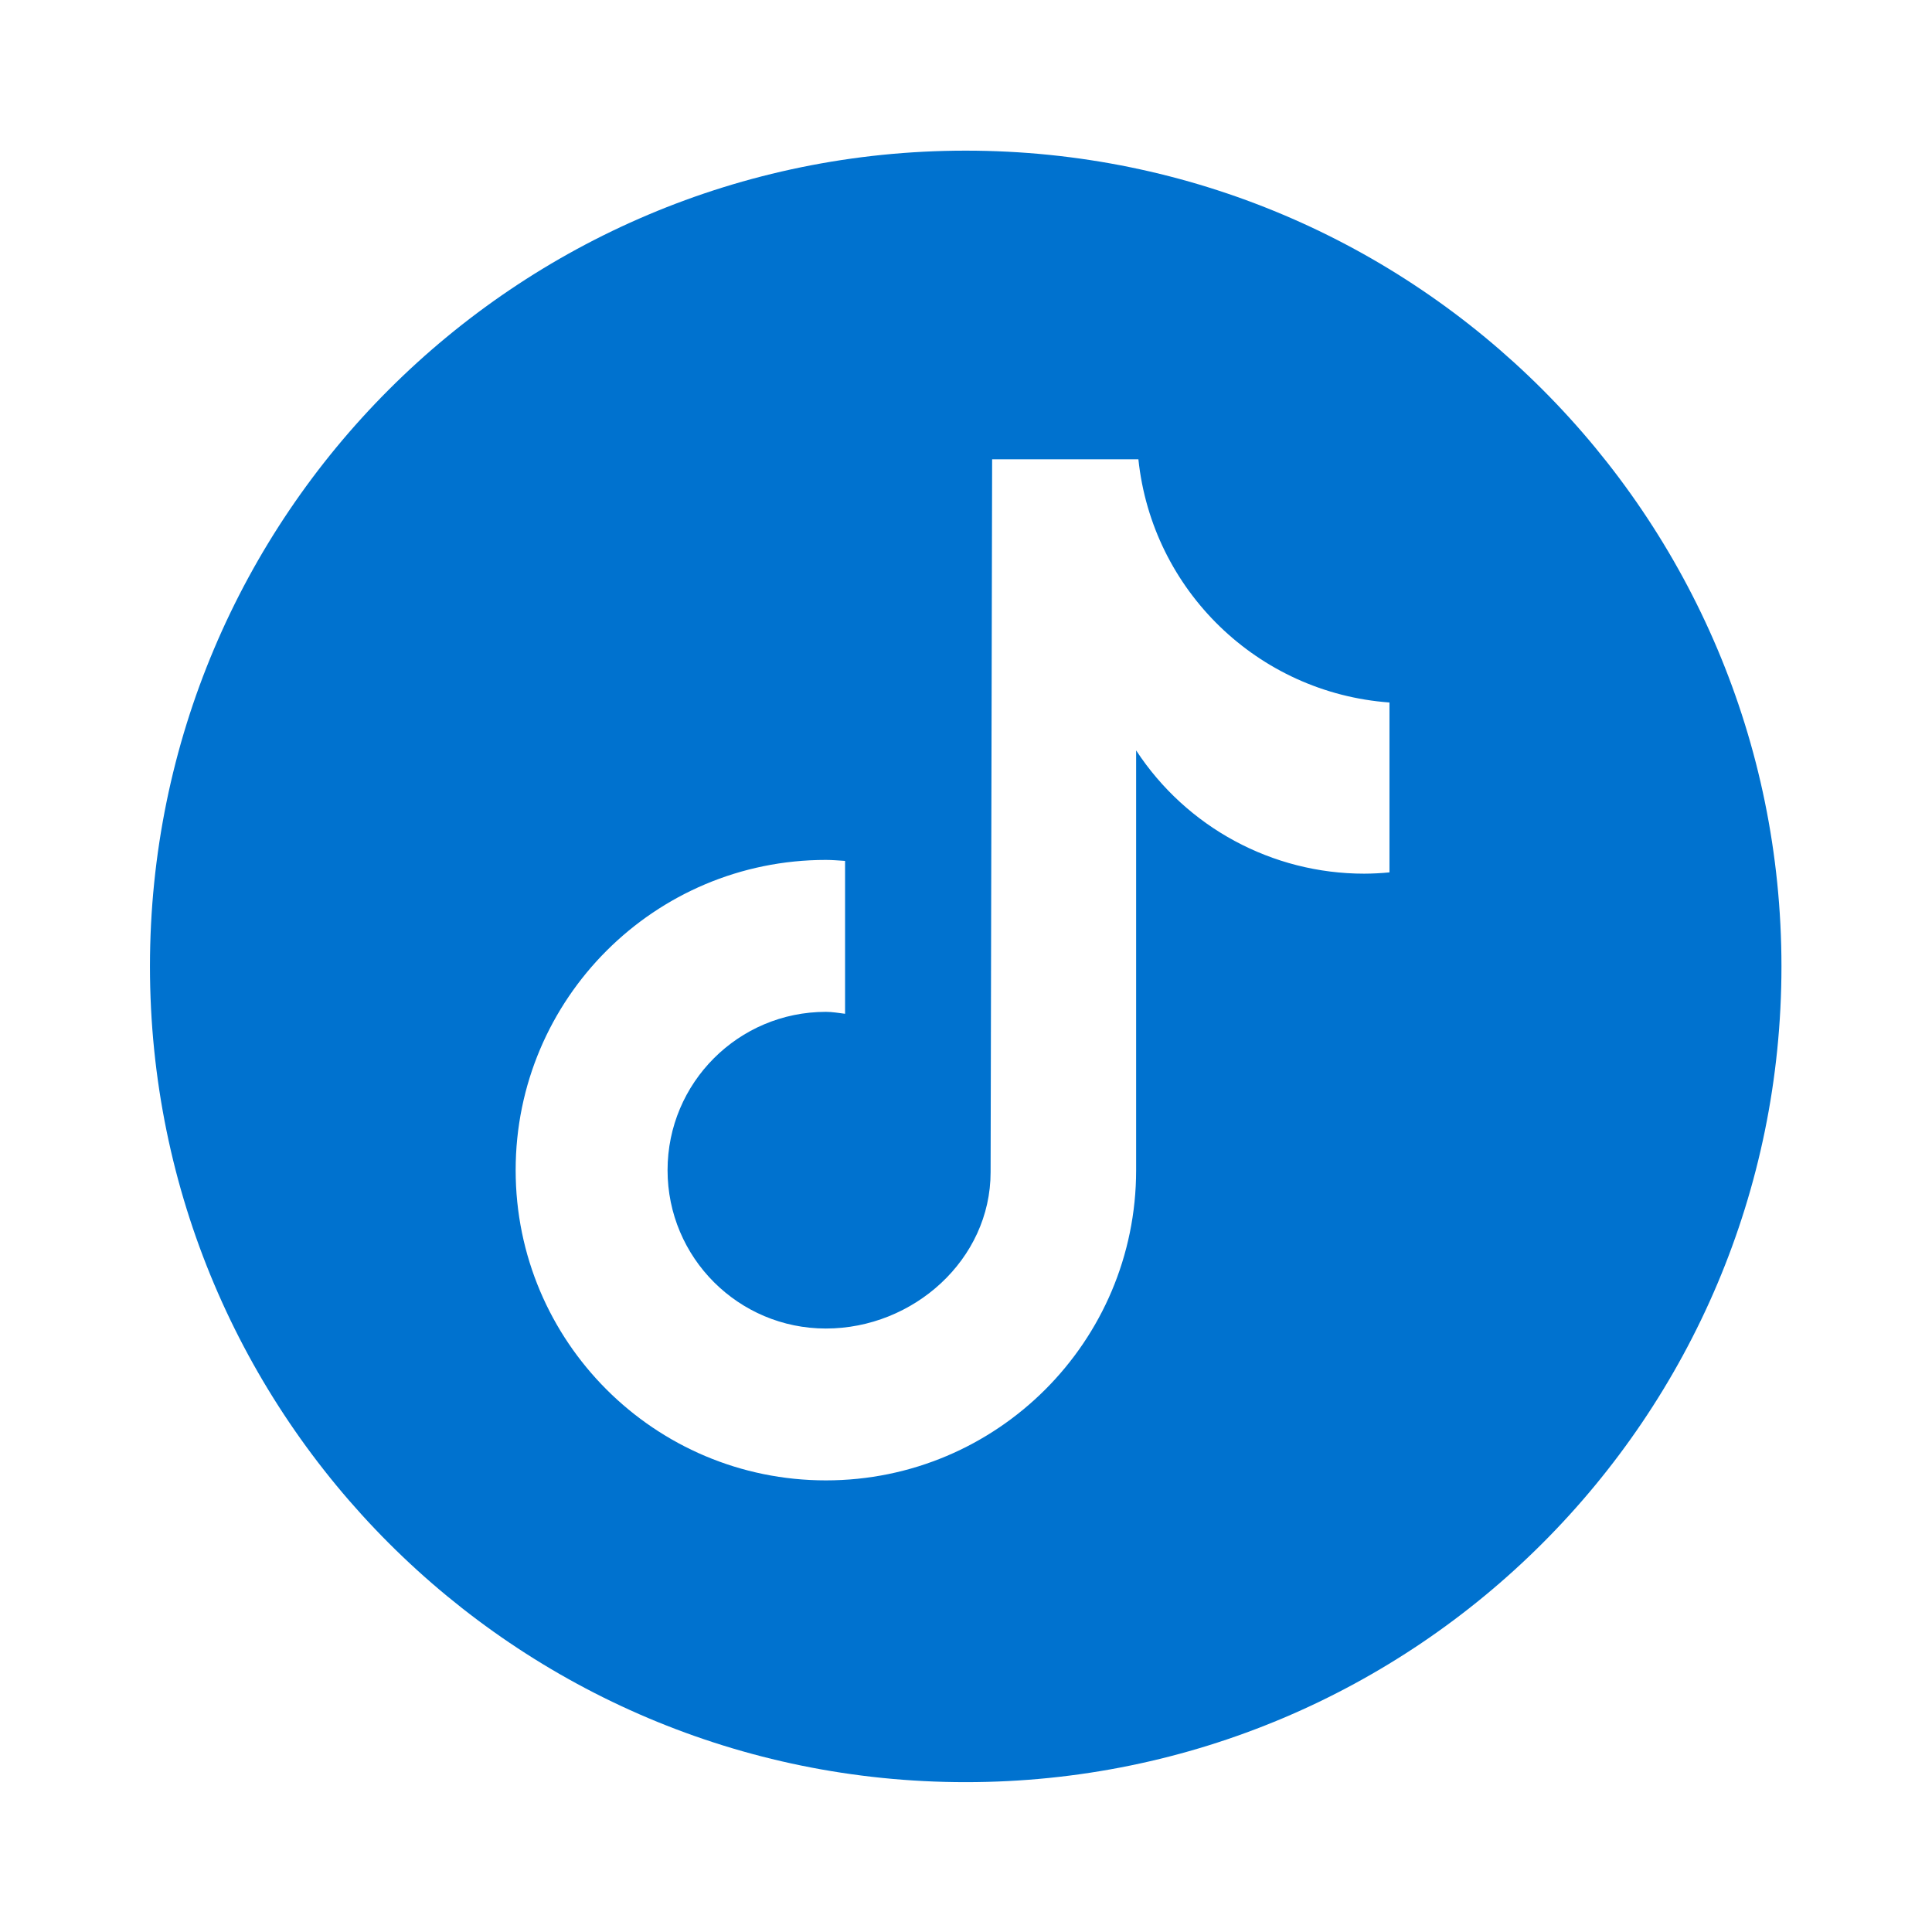
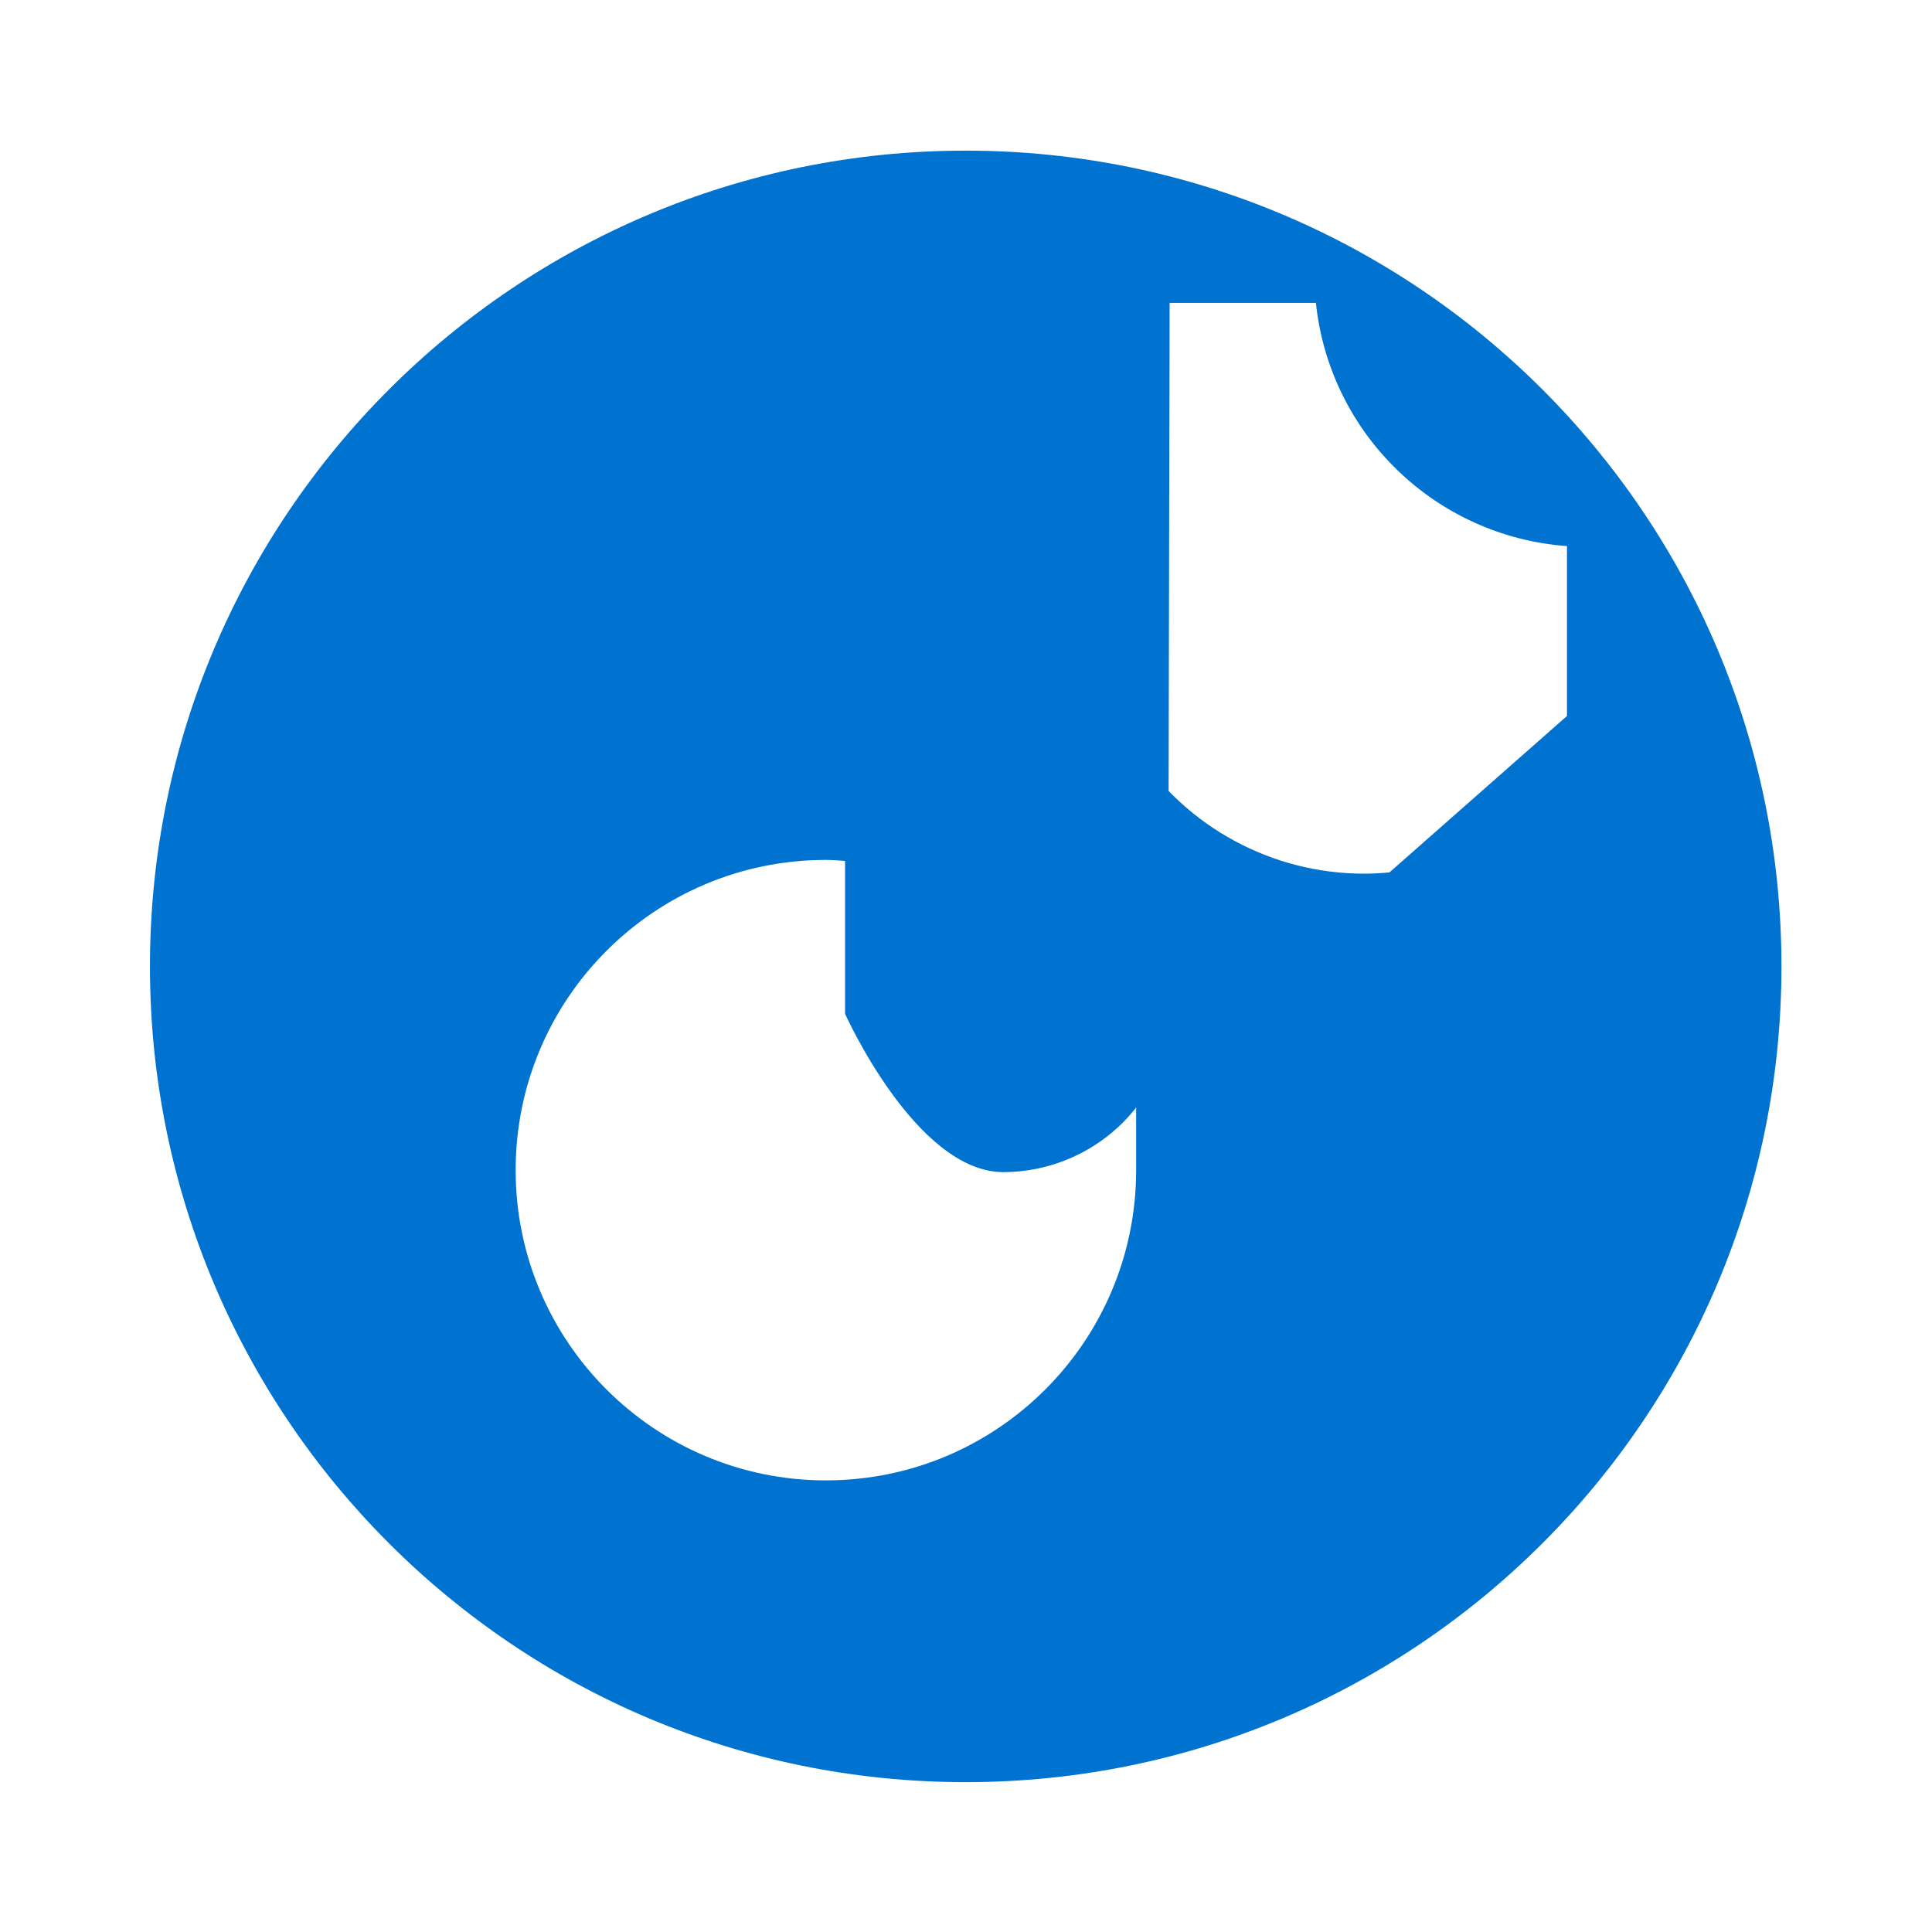
<svg xmlns="http://www.w3.org/2000/svg" id="Layer_1" data-name="Layer 1" viewBox="0 0 2050 2050">
  <defs>
    <style>
      .cls-1 {
        fill: #0072cf;
      }
    </style>
  </defs>
-   <path class="cls-1" d="M1024.69,159.85c-478.04,0-865.57,387.53-865.57,865.57s387.53,865.58,865.57,865.58,865.57-387.54,865.57-865.58S1502.73,159.85,1024.69,159.85ZM1474.32,925.68h-.15c-8.85.86-17.74,1.31-26.64,1.35-97.57.02-188.56-49.16-242.01-130.79v445.38c0,181.81-147.38,329.18-329.18,329.18s-329.19-147.37-329.19-329.18,147.38-329.18,329.19-329.18c6.87,0,13.58.62,20.34,1.04v162.22c-6.76-.81-13.4-2.05-20.34-2.05-92.79,0-168.01,75.22-168.01,168.01s75.22,168.01,168.01,168.01,174.76-73.12,174.76-165.93l1.62-756.41h155.19c14.64,139.16,126.85,247.86,266.41,258.07v180.28Z" />
+   <path class="cls-1" d="M1024.69,159.85c-478.04,0-865.57,387.53-865.57,865.57s387.53,865.58,865.57,865.58,865.57-387.54,865.57-865.58S1502.73,159.85,1024.69,159.85ZM1474.32,925.68h-.15c-8.85.86-17.74,1.31-26.64,1.35-97.57.02-188.56-49.16-242.01-130.79v445.38c0,181.81-147.38,329.18-329.18,329.18s-329.19-147.37-329.19-329.18,147.38-329.18,329.19-329.18c6.87,0,13.58.62,20.34,1.04v162.22s75.22,168.01,168.01,168.01,174.76-73.12,174.76-165.93l1.62-756.41h155.19c14.64,139.16,126.85,247.86,266.41,258.07v180.28Z" />
</svg>